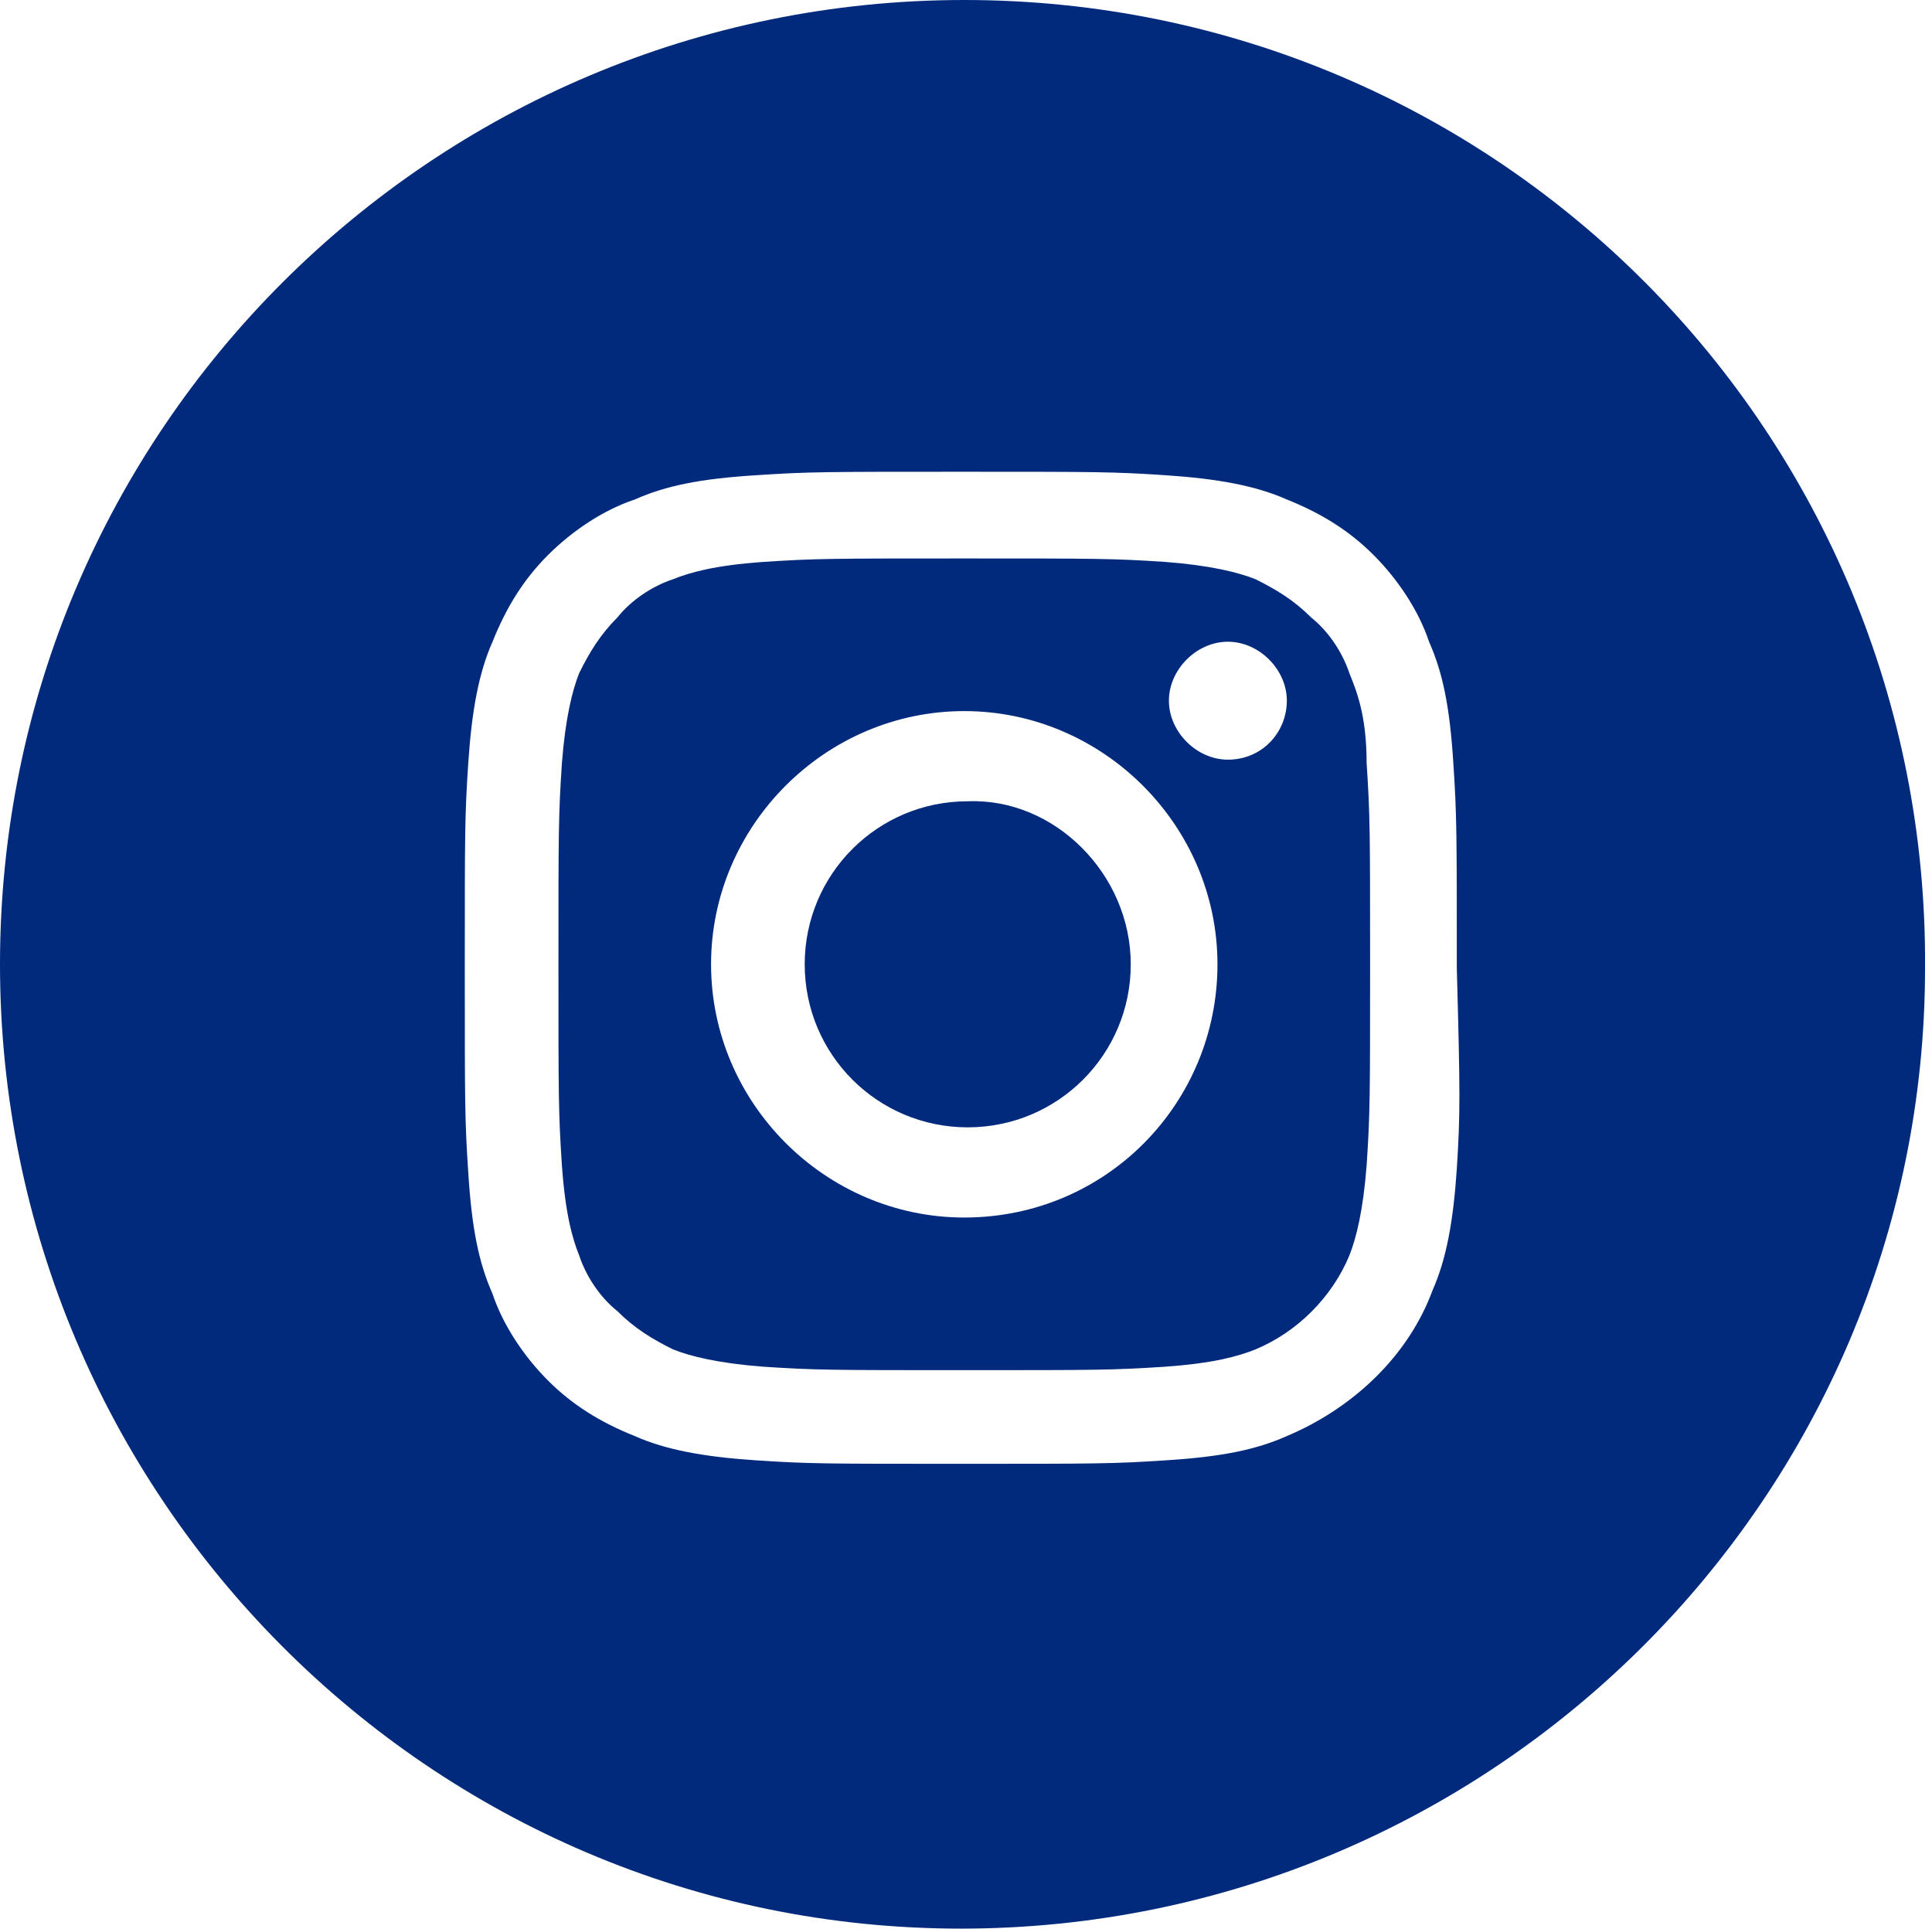
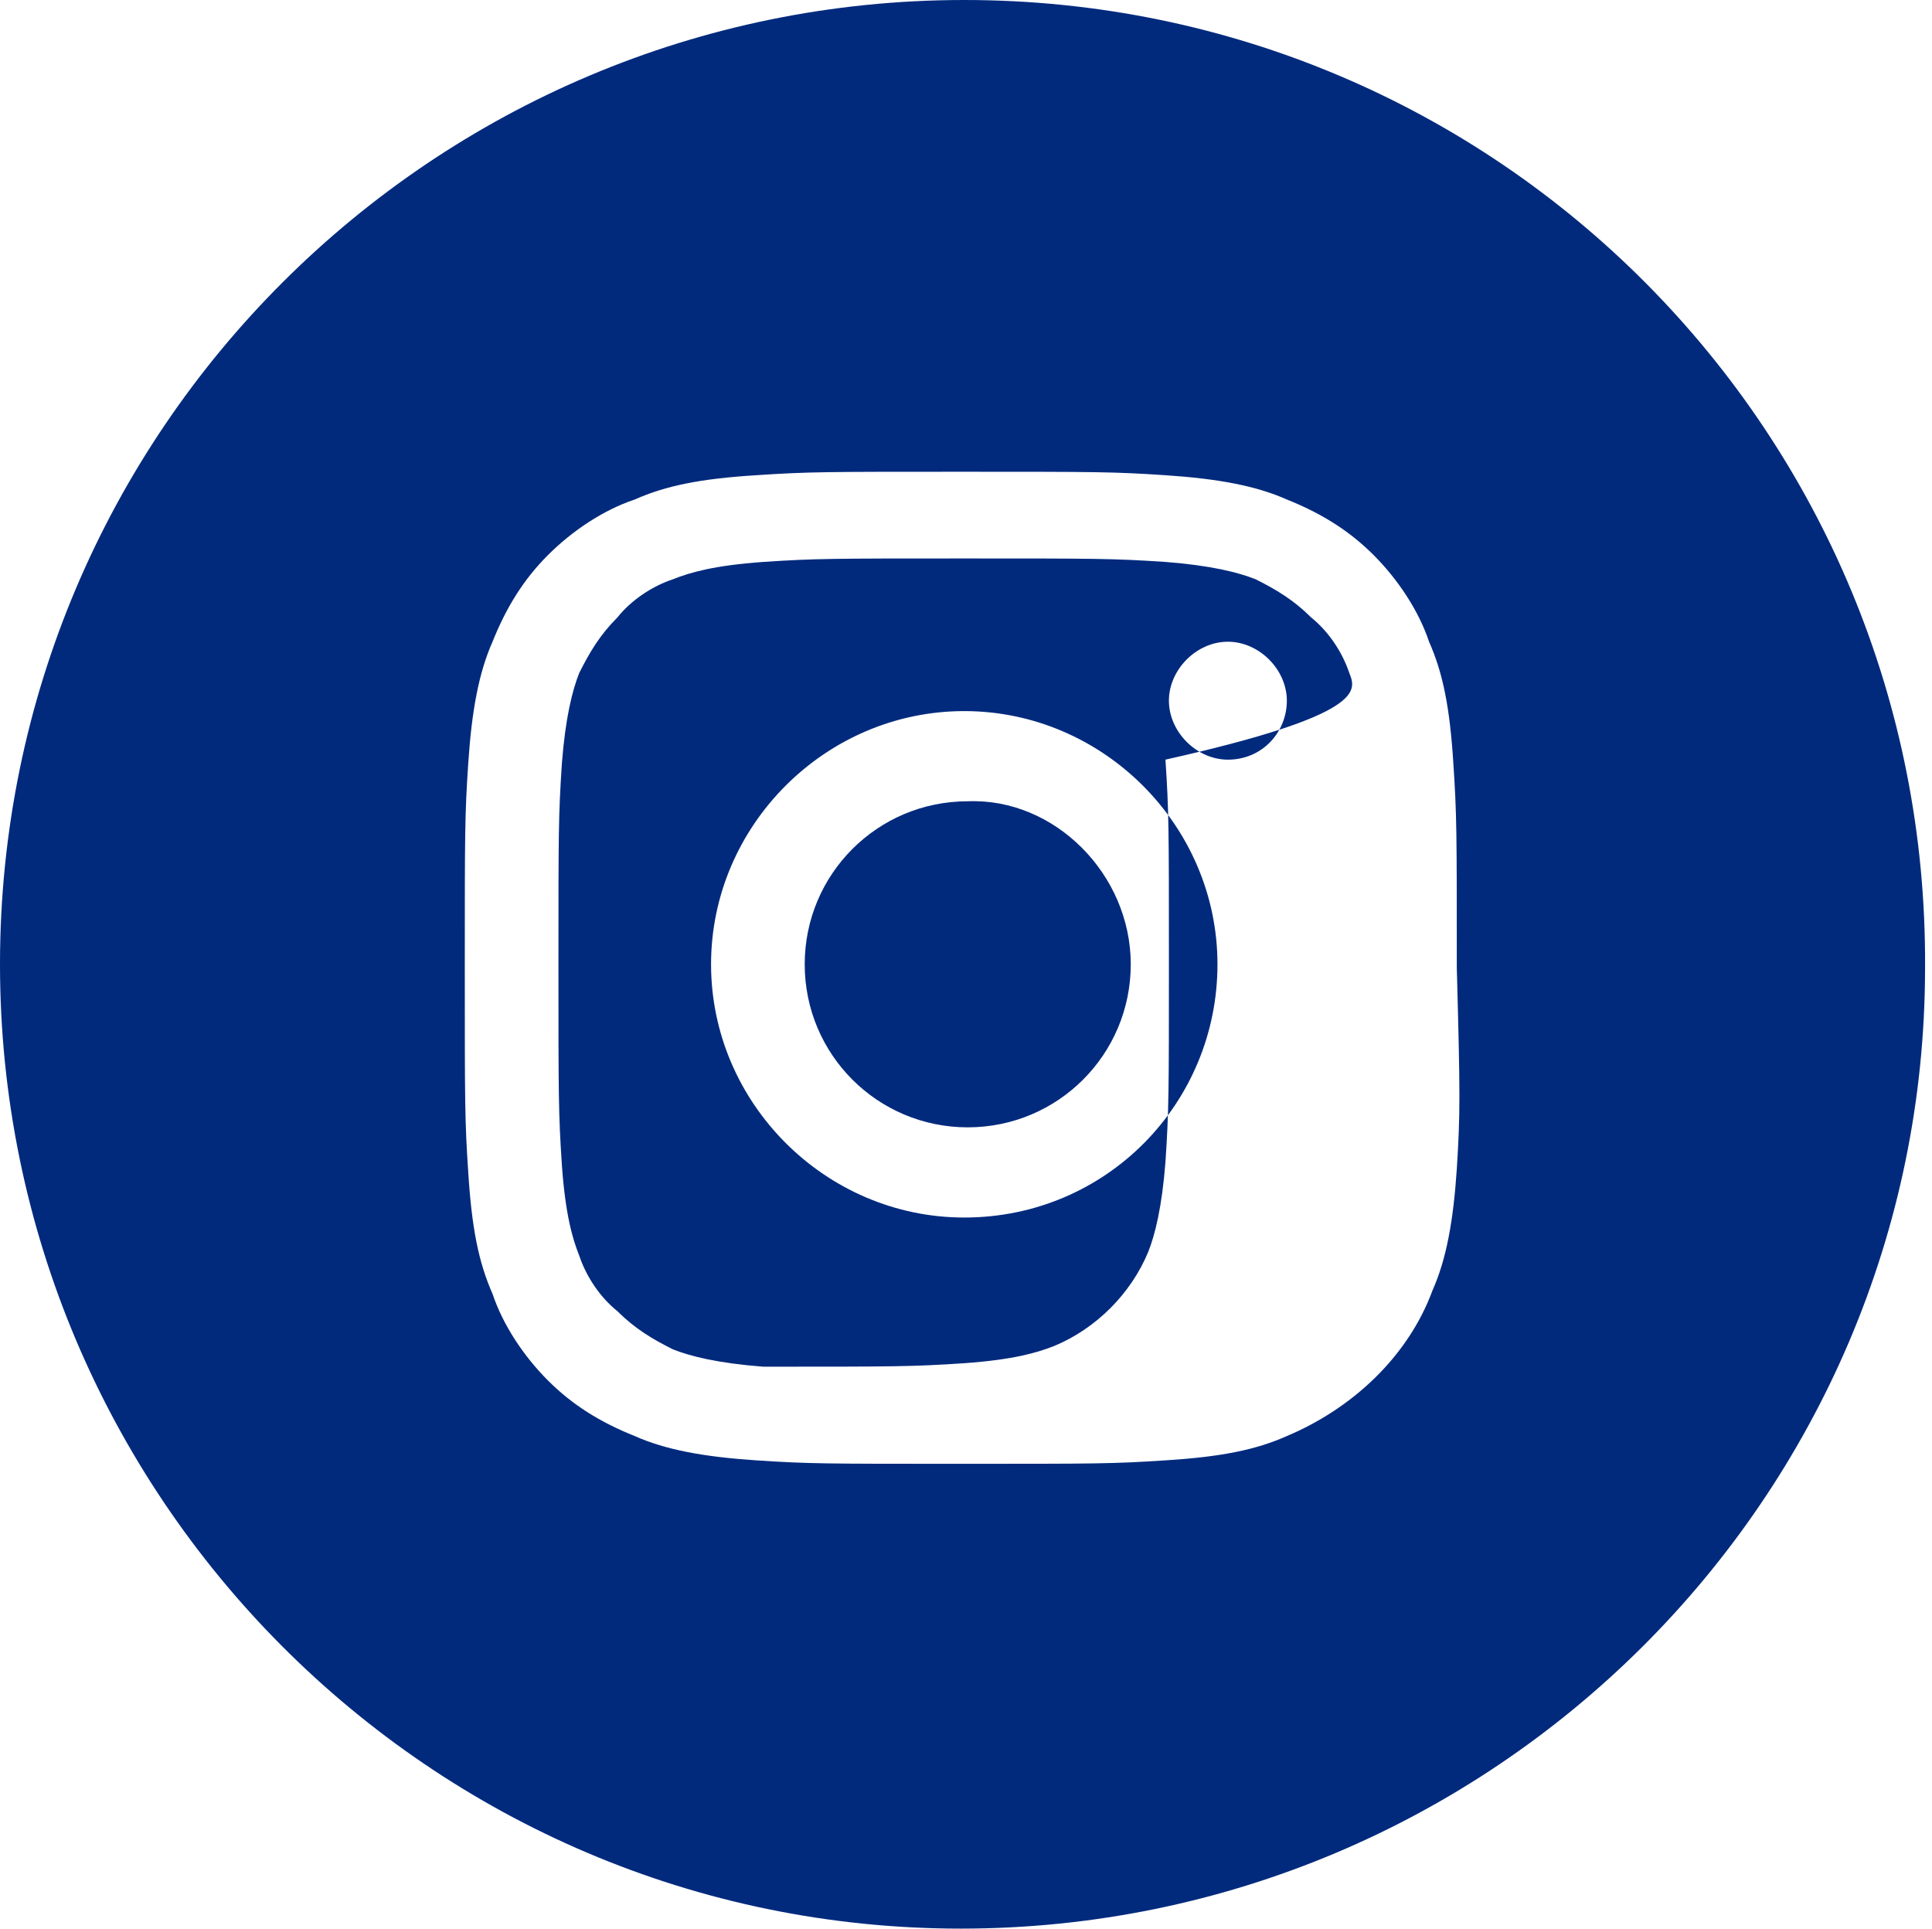
<svg xmlns="http://www.w3.org/2000/svg" version="1.1" id="Layer_1" x="0px" y="0px" viewBox="0 0 55.7 55.6" style="enable-background:new 0 0 55.7 55.6;" xml:space="preserve">
  <style type="text/css">
	.st0{fill-rule:evenodd;clip-rule:evenodd;fill:#012a7d;}
</style>
-   <path class="st0" d="M38.9,19.4c-0.2-0.6-0.6-1.2-1.1-1.6c-0.5-0.5-1-0.8-1.6-1.1c-0.5-0.2-1.3-0.4-2.6-0.5c-1.5-0.1-2-0.1-5.8-0.1  l0,0c-3.8,0-4.3,0-5.8,0.1c-1.4,0.1-2.1,0.3-2.6,0.5c-0.6,0.2-1.2,0.6-1.6,1.1c-0.5,0.5-0.8,1-1.1,1.6c-0.2,0.5-0.4,1.3-0.5,2.6  c-0.1,1.5-0.1,2-0.1,5.8s0,4.3,0.1,5.8c0.1,1.4,0.3,2.1,0.5,2.6c0.2,0.6,0.6,1.2,1.1,1.6c0.5,0.5,1,0.8,1.6,1.1  c0.5,0.2,1.3,0.4,2.6,0.5c1.5,0.1,2,0.1,5.8,0.1c3.8,0,4.3,0,5.8-0.1c1.4-0.1,2.1-0.3,2.6-0.5c1.2-0.5,2.2-1.5,2.7-2.7  c0.2-0.5,0.4-1.3,0.5-2.6c0.1-1.5,0.1-2,0.1-5.8s0-4.3-0.1-5.8C39.4,20.6,39.1,19.9,38.9,19.4z M27.8,35.1c-4,0-7.3-3.3-7.3-7.3  c0-4,3.3-7.3,7.3-7.3c4,0,7.3,3.3,7.3,7.3C35.1,31.8,31.9,35.1,27.8,35.1z M35.4,21.9c-0.9,0-1.7-0.8-1.7-1.7c0-0.9,0.8-1.7,1.7-1.7  c0.9,0,1.7,0.8,1.7,1.7C37.1,21.1,36.4,21.9,35.4,21.9z M27.8,0C27.8,0,27.8,0,27.8,0C12.5,0,0,12.4,0,27.8  c0,15.3,12.4,27.8,27.7,27.8c15.3,0,27.8-12.4,27.8-27.7C55.6,12.5,43.2,0,27.8,0z M42,33.7c-0.1,1.5-0.3,2.6-0.7,3.5  c-0.7,1.9-2.3,3.4-4.2,4.2c-0.9,0.4-1.9,0.6-3.5,0.7c-1.5,0.1-2,0.1-5.9,0.1c-3.9,0-4.4,0-5.9-0.1c-1.5-0.1-2.6-0.3-3.5-0.7  c-1-0.4-1.8-0.9-2.5-1.6c-0.7-0.7-1.3-1.6-1.6-2.5c-0.4-0.9-0.6-1.9-0.7-3.5c-0.1-1.5-0.1-2-0.1-5.9c0-3.9,0-4.4,0.1-5.9  c0.1-1.5,0.3-2.6,0.7-3.5c0.4-1,0.9-1.8,1.6-2.5c0.7-0.7,1.6-1.3,2.5-1.6c0.9-0.4,1.9-0.6,3.5-0.7c1.5-0.1,2-0.1,5.9-0.1h0h0h0  c3.9,0,4.4,0,5.9,0.1c1.5,0.1,2.6,0.3,3.5,0.7c1,0.4,1.8,0.9,2.5,1.6c0.7,0.7,1.3,1.6,1.6,2.5c0.4,0.9,0.6,1.9,0.7,3.5  c0.1,1.5,0.1,2,0.1,5.9C42.1,31.6,42.1,32.1,42,33.7z M32.6,27.8c0,2.6-2.1,4.7-4.7,4.7c-2.6,0-4.7-2.1-4.7-4.7  c0-2.6,2.1-4.7,4.7-4.7C30.4,23,32.6,25.2,32.6,27.8z" />
+   <path class="st0" d="M38.9,19.4c-0.2-0.6-0.6-1.2-1.1-1.6c-0.5-0.5-1-0.8-1.6-1.1c-0.5-0.2-1.3-0.4-2.6-0.5c-1.5-0.1-2-0.1-5.8-0.1  l0,0c-3.8,0-4.3,0-5.8,0.1c-1.4,0.1-2.1,0.3-2.6,0.5c-0.6,0.2-1.2,0.6-1.6,1.1c-0.5,0.5-0.8,1-1.1,1.6c-0.2,0.5-0.4,1.3-0.5,2.6  c-0.1,1.5-0.1,2-0.1,5.8s0,4.3,0.1,5.8c0.1,1.4,0.3,2.1,0.5,2.6c0.2,0.6,0.6,1.2,1.1,1.6c0.5,0.5,1,0.8,1.6,1.1  c0.5,0.2,1.3,0.4,2.6,0.5c3.8,0,4.3,0,5.8-0.1c1.4-0.1,2.1-0.3,2.6-0.5c1.2-0.5,2.2-1.5,2.7-2.7  c0.2-0.5,0.4-1.3,0.5-2.6c0.1-1.5,0.1-2,0.1-5.8s0-4.3-0.1-5.8C39.4,20.6,39.1,19.9,38.9,19.4z M27.8,35.1c-4,0-7.3-3.3-7.3-7.3  c0-4,3.3-7.3,7.3-7.3c4,0,7.3,3.3,7.3,7.3C35.1,31.8,31.9,35.1,27.8,35.1z M35.4,21.9c-0.9,0-1.7-0.8-1.7-1.7c0-0.9,0.8-1.7,1.7-1.7  c0.9,0,1.7,0.8,1.7,1.7C37.1,21.1,36.4,21.9,35.4,21.9z M27.8,0C27.8,0,27.8,0,27.8,0C12.5,0,0,12.4,0,27.8  c0,15.3,12.4,27.8,27.7,27.8c15.3,0,27.8-12.4,27.8-27.7C55.6,12.5,43.2,0,27.8,0z M42,33.7c-0.1,1.5-0.3,2.6-0.7,3.5  c-0.7,1.9-2.3,3.4-4.2,4.2c-0.9,0.4-1.9,0.6-3.5,0.7c-1.5,0.1-2,0.1-5.9,0.1c-3.9,0-4.4,0-5.9-0.1c-1.5-0.1-2.6-0.3-3.5-0.7  c-1-0.4-1.8-0.9-2.5-1.6c-0.7-0.7-1.3-1.6-1.6-2.5c-0.4-0.9-0.6-1.9-0.7-3.5c-0.1-1.5-0.1-2-0.1-5.9c0-3.9,0-4.4,0.1-5.9  c0.1-1.5,0.3-2.6,0.7-3.5c0.4-1,0.9-1.8,1.6-2.5c0.7-0.7,1.6-1.3,2.5-1.6c0.9-0.4,1.9-0.6,3.5-0.7c1.5-0.1,2-0.1,5.9-0.1h0h0h0  c3.9,0,4.4,0,5.9,0.1c1.5,0.1,2.6,0.3,3.5,0.7c1,0.4,1.8,0.9,2.5,1.6c0.7,0.7,1.3,1.6,1.6,2.5c0.4,0.9,0.6,1.9,0.7,3.5  c0.1,1.5,0.1,2,0.1,5.9C42.1,31.6,42.1,32.1,42,33.7z M32.6,27.8c0,2.6-2.1,4.7-4.7,4.7c-2.6,0-4.7-2.1-4.7-4.7  c0-2.6,2.1-4.7,4.7-4.7C30.4,23,32.6,25.2,32.6,27.8z" />
</svg>